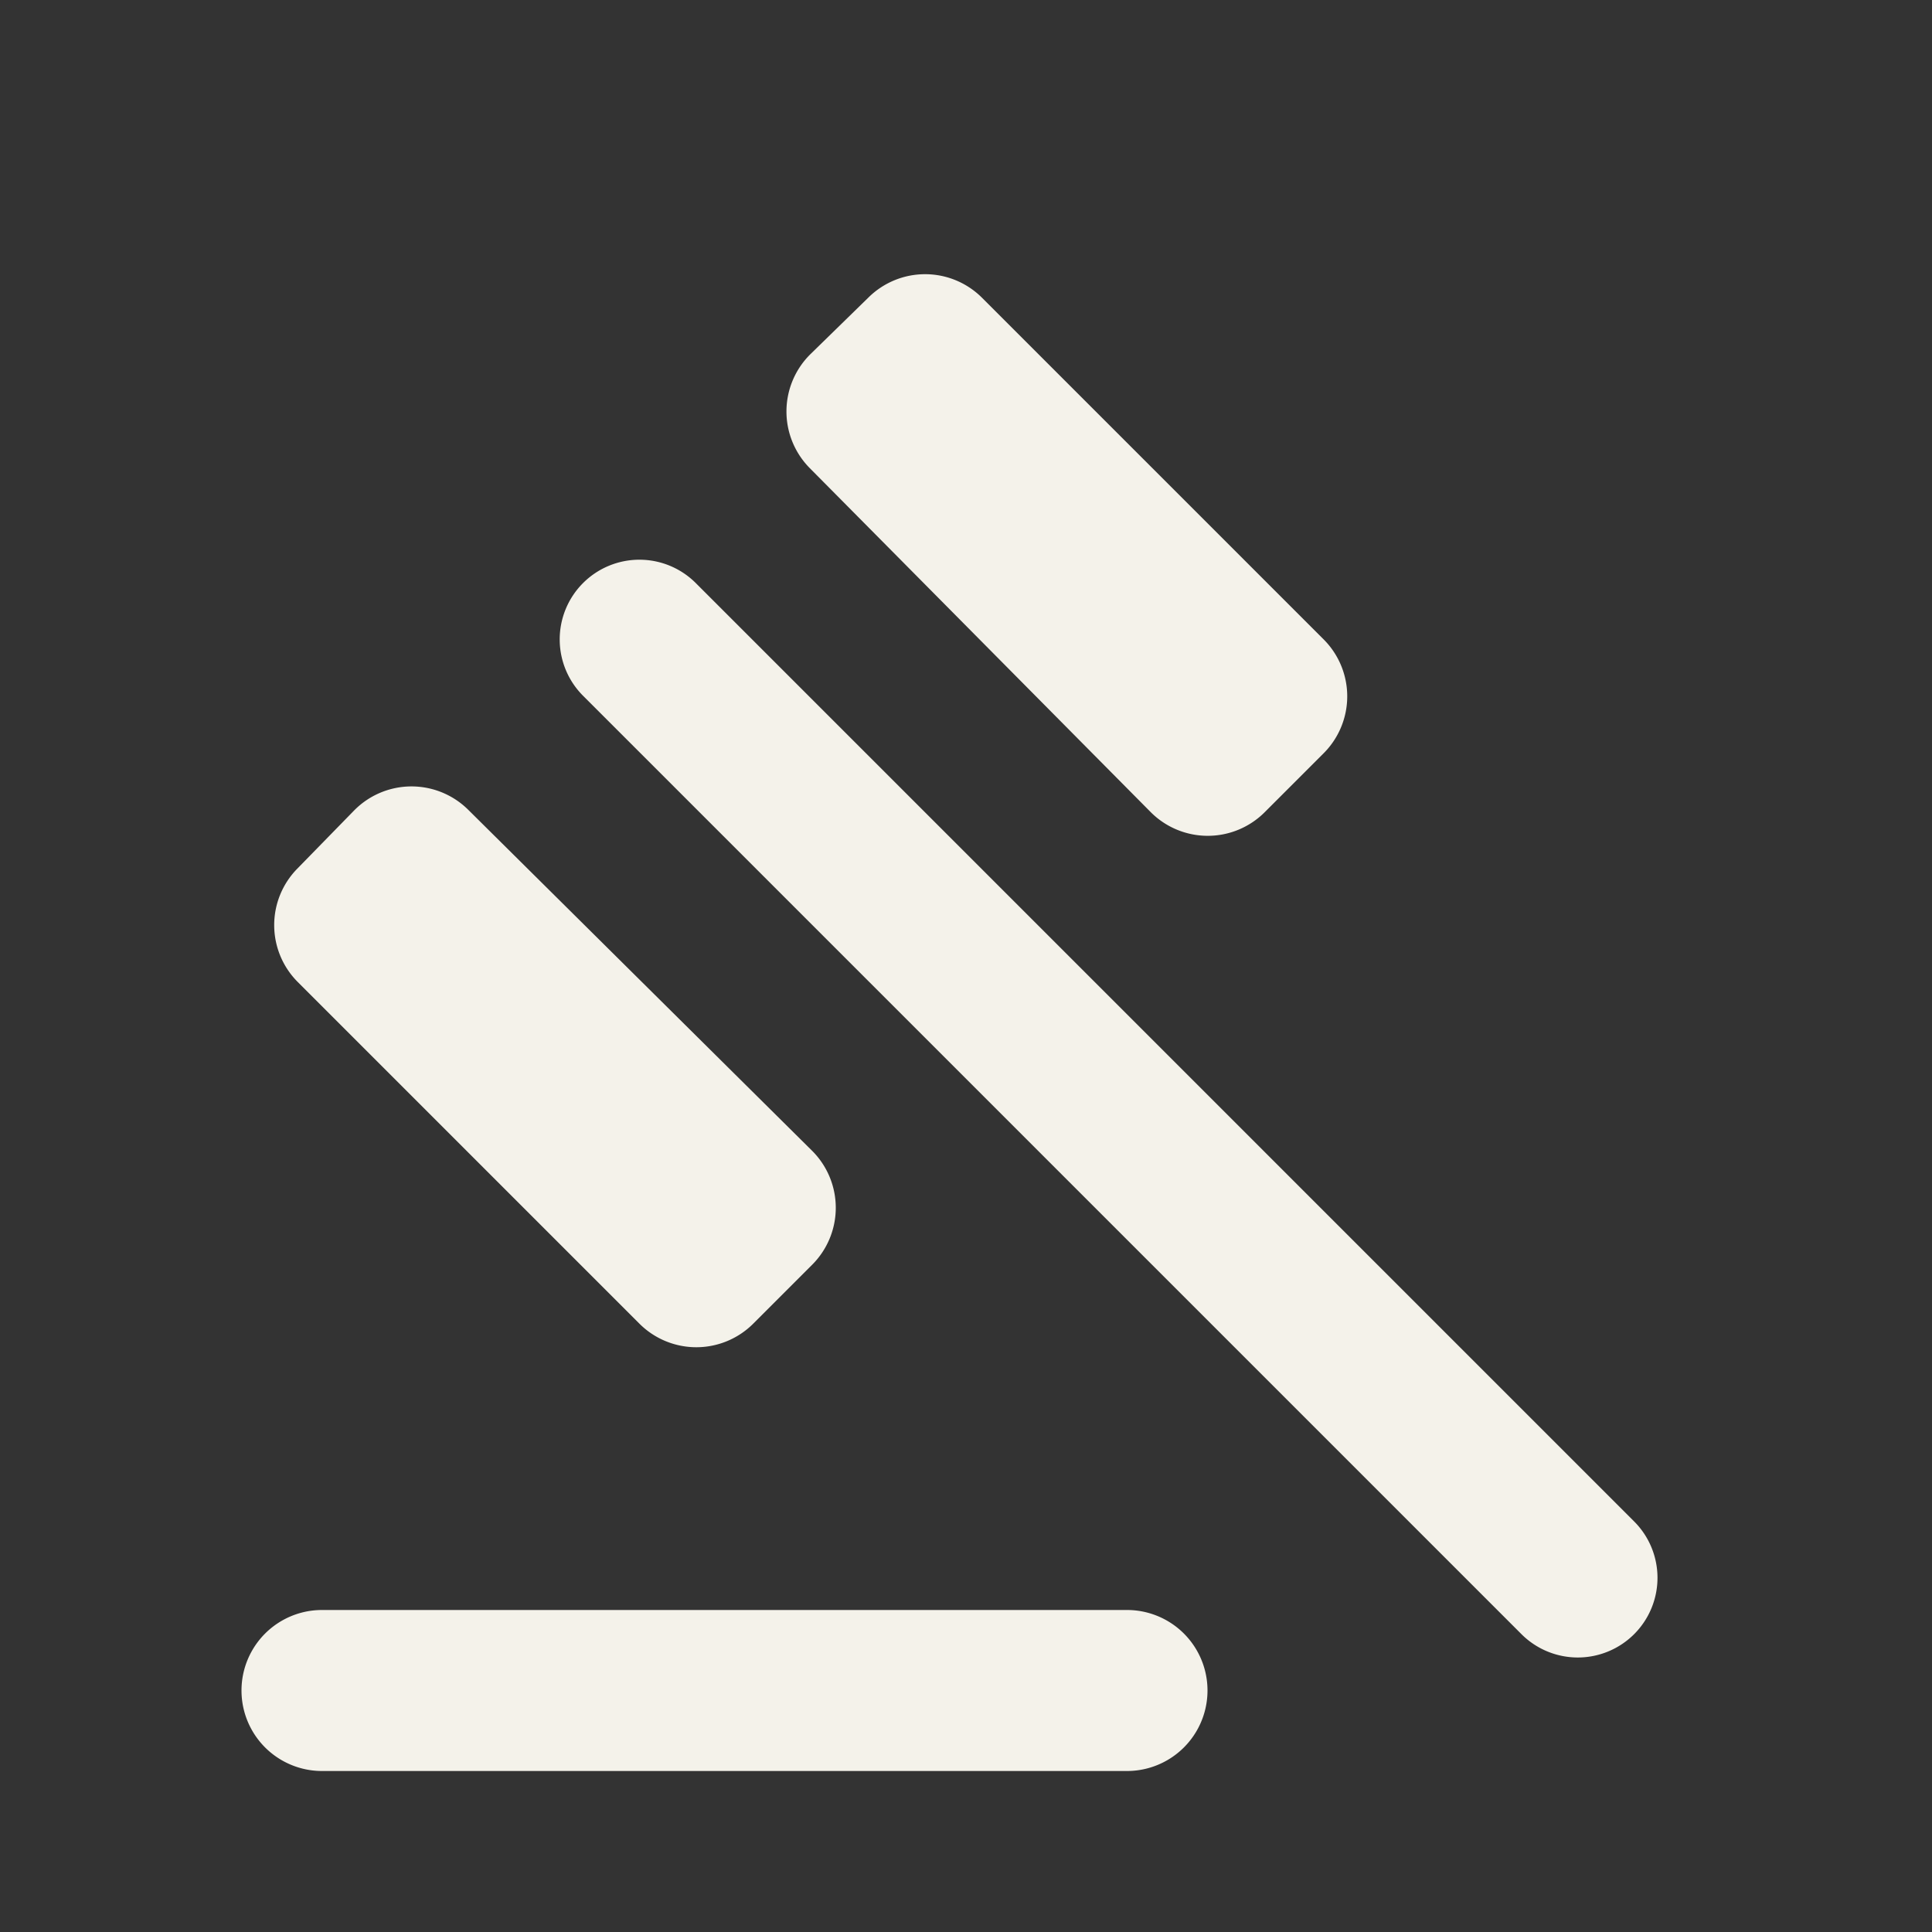
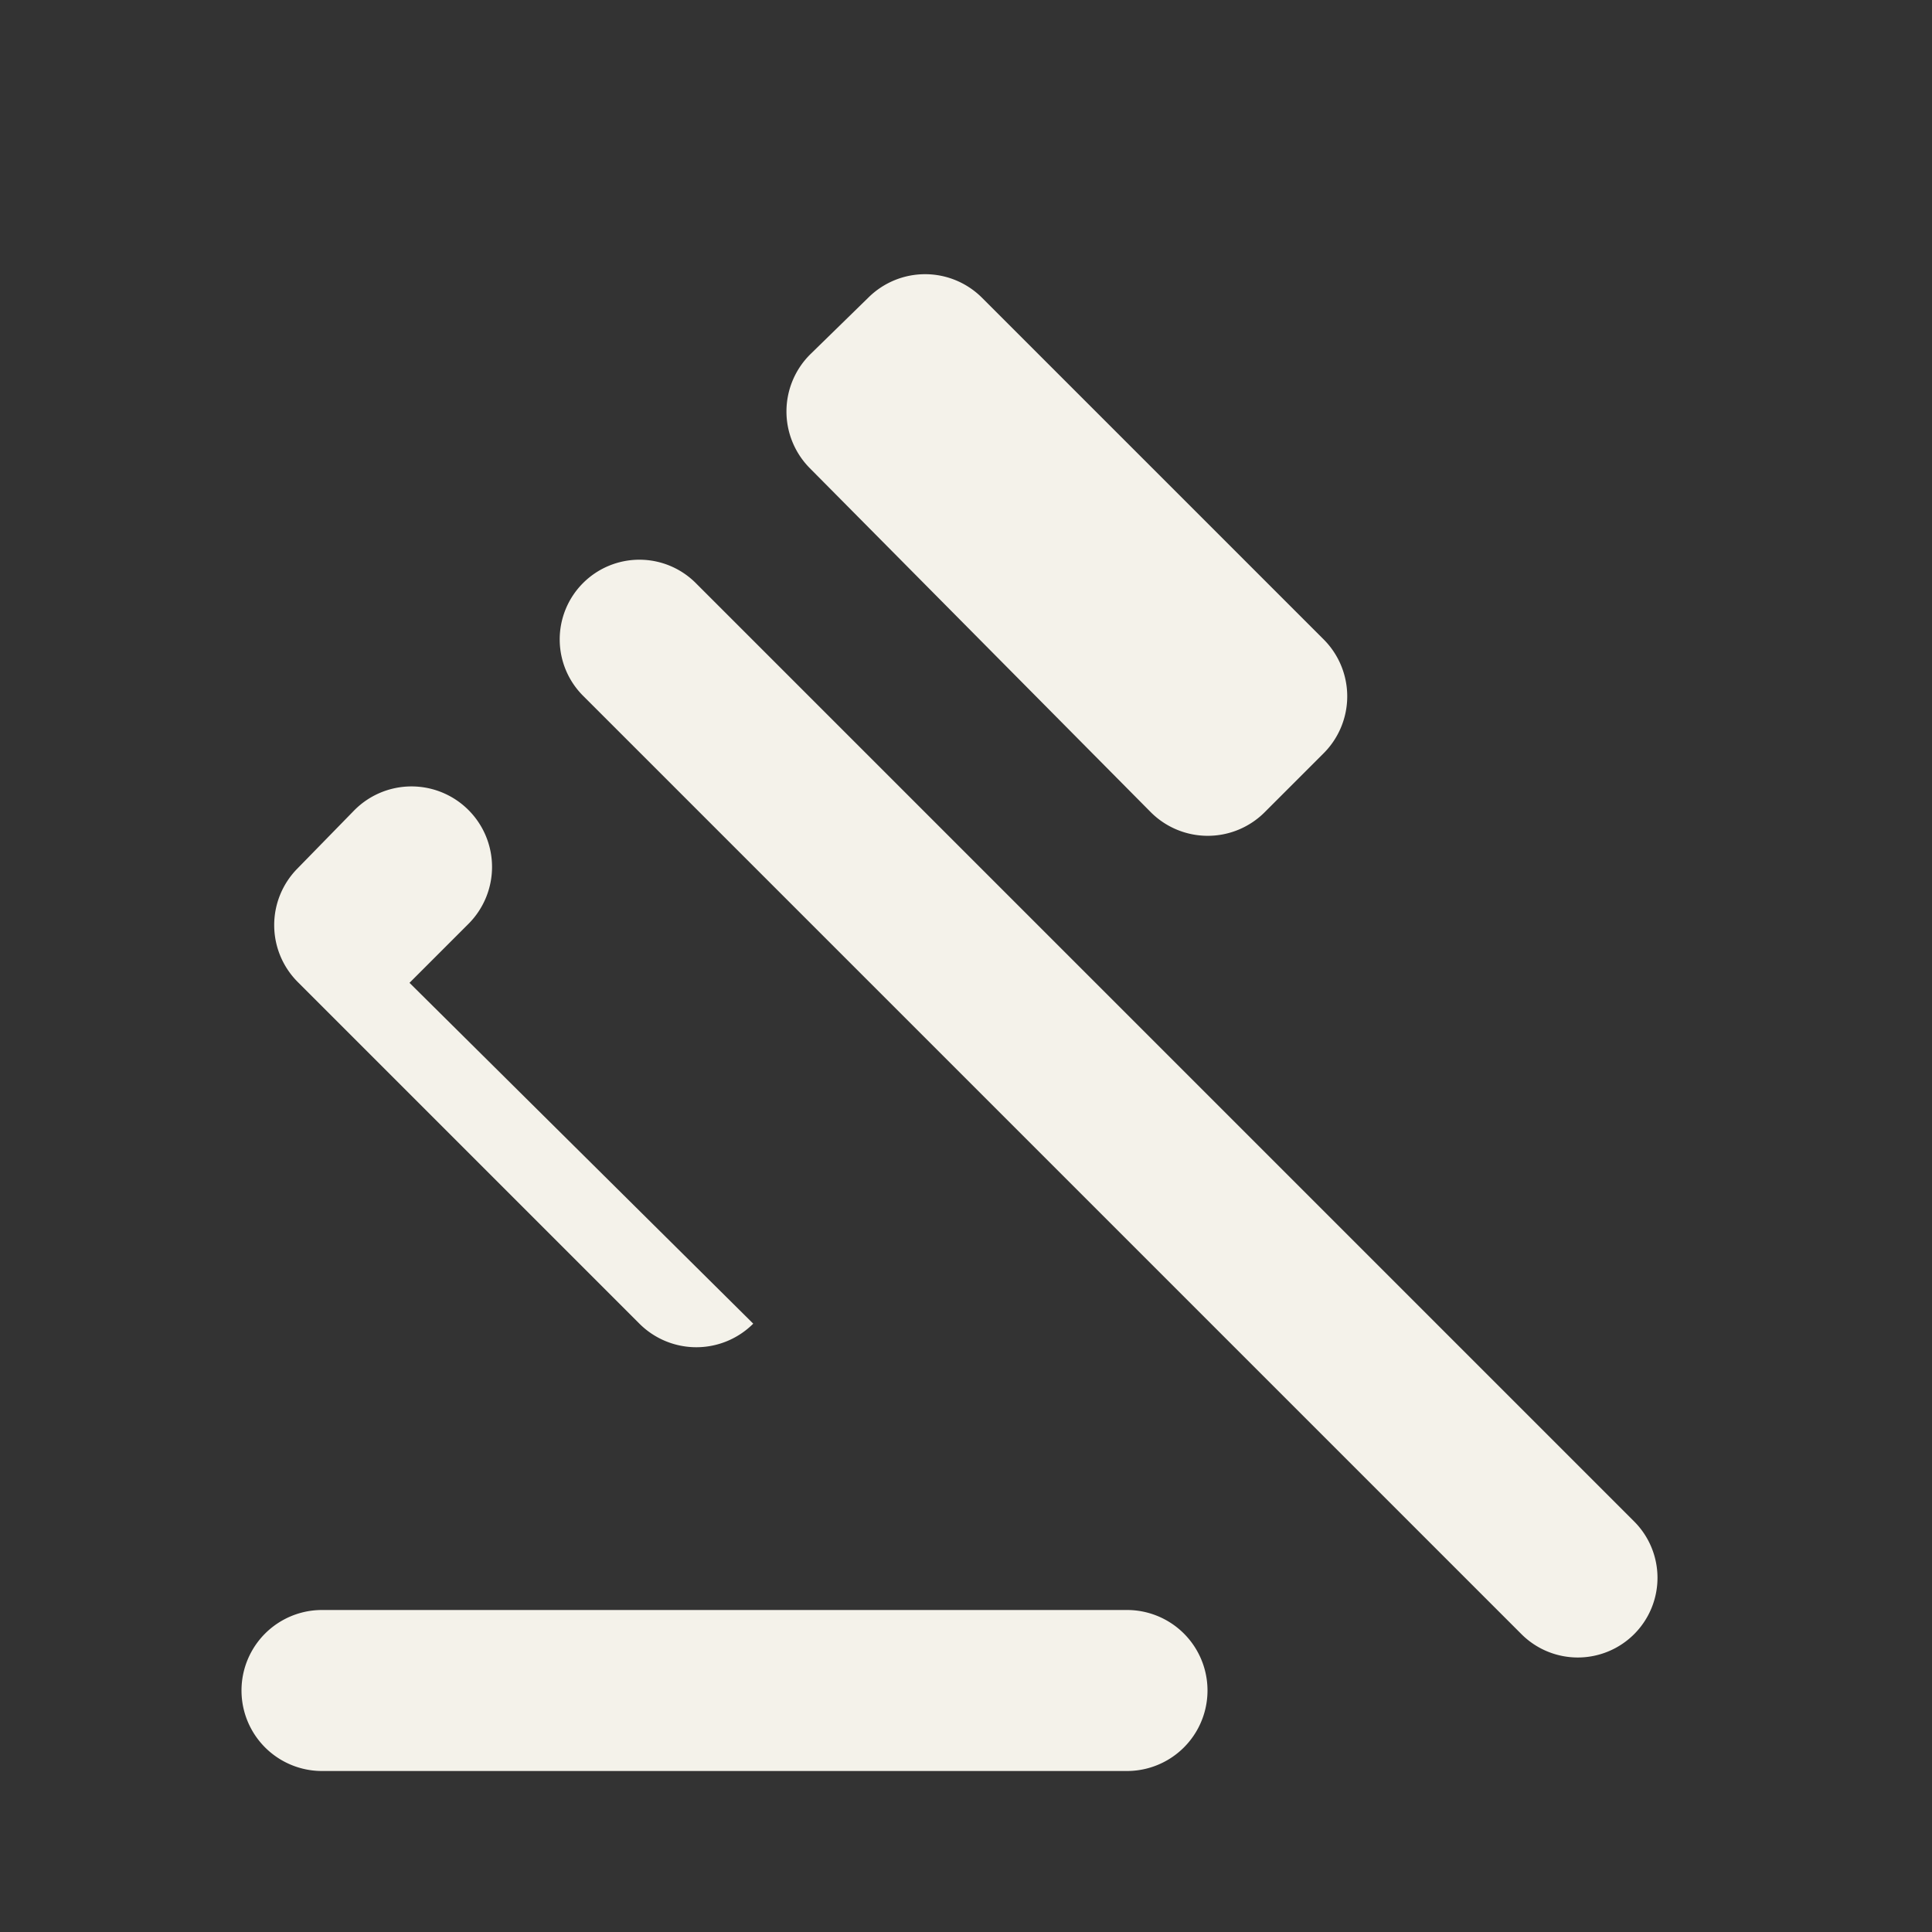
<svg xmlns="http://www.w3.org/2000/svg" width="24" height="24" fill="none">
  <rect width="100%" height="100%" fill="#333333" stroke="none" />
-   <path fill="#F4F2EA" d="M4 22a1 1 0 1 1 0-2h10a1 1 0 1 1 0 2H4Zm5.357-5.557a1 1 0 0 1-1.414 0l-4.244-4.244a1 1 0 0 1-.008-1.406l.705-.722a1 1 0 0 1 1.42-.012l4.27 4.234a1 1 0 0 1 .004 1.417l-.733.733Zm6.353-6.353a1 1 0 0 1-1.417-.003l-4.234-4.272a1 1 0 0 1 .012-1.419l.722-.705a1 1 0 0 1 1.406.008l4.244 4.244a1 1 0 0 1 0 1.414l-.733.733ZM20.3 20.3a.99.99 0 0 1-1.4 0L7.25 8.65a.99.99 0 1 1 1.4-1.4L20.3 18.9a.99.99 0 0 1 0 1.4Z" />
+   <path fill="#F4F2EA" d="M4 22a1 1 0 1 1 0-2h10a1 1 0 1 1 0 2H4Zm5.357-5.557a1 1 0 0 1-1.414 0l-4.244-4.244a1 1 0 0 1-.008-1.406l.705-.722a1 1 0 0 1 1.42-.012a1 1 0 0 1 .004 1.417l-.733.733Zm6.353-6.353a1 1 0 0 1-1.417-.003l-4.234-4.272a1 1 0 0 1 .012-1.419l.722-.705a1 1 0 0 1 1.406.008l4.244 4.244a1 1 0 0 1 0 1.414l-.733.733ZM20.3 20.3a.99.99 0 0 1-1.4 0L7.25 8.65a.99.99 0 1 1 1.4-1.4L20.3 18.9a.99.99 0 0 1 0 1.4Z" />
</svg>